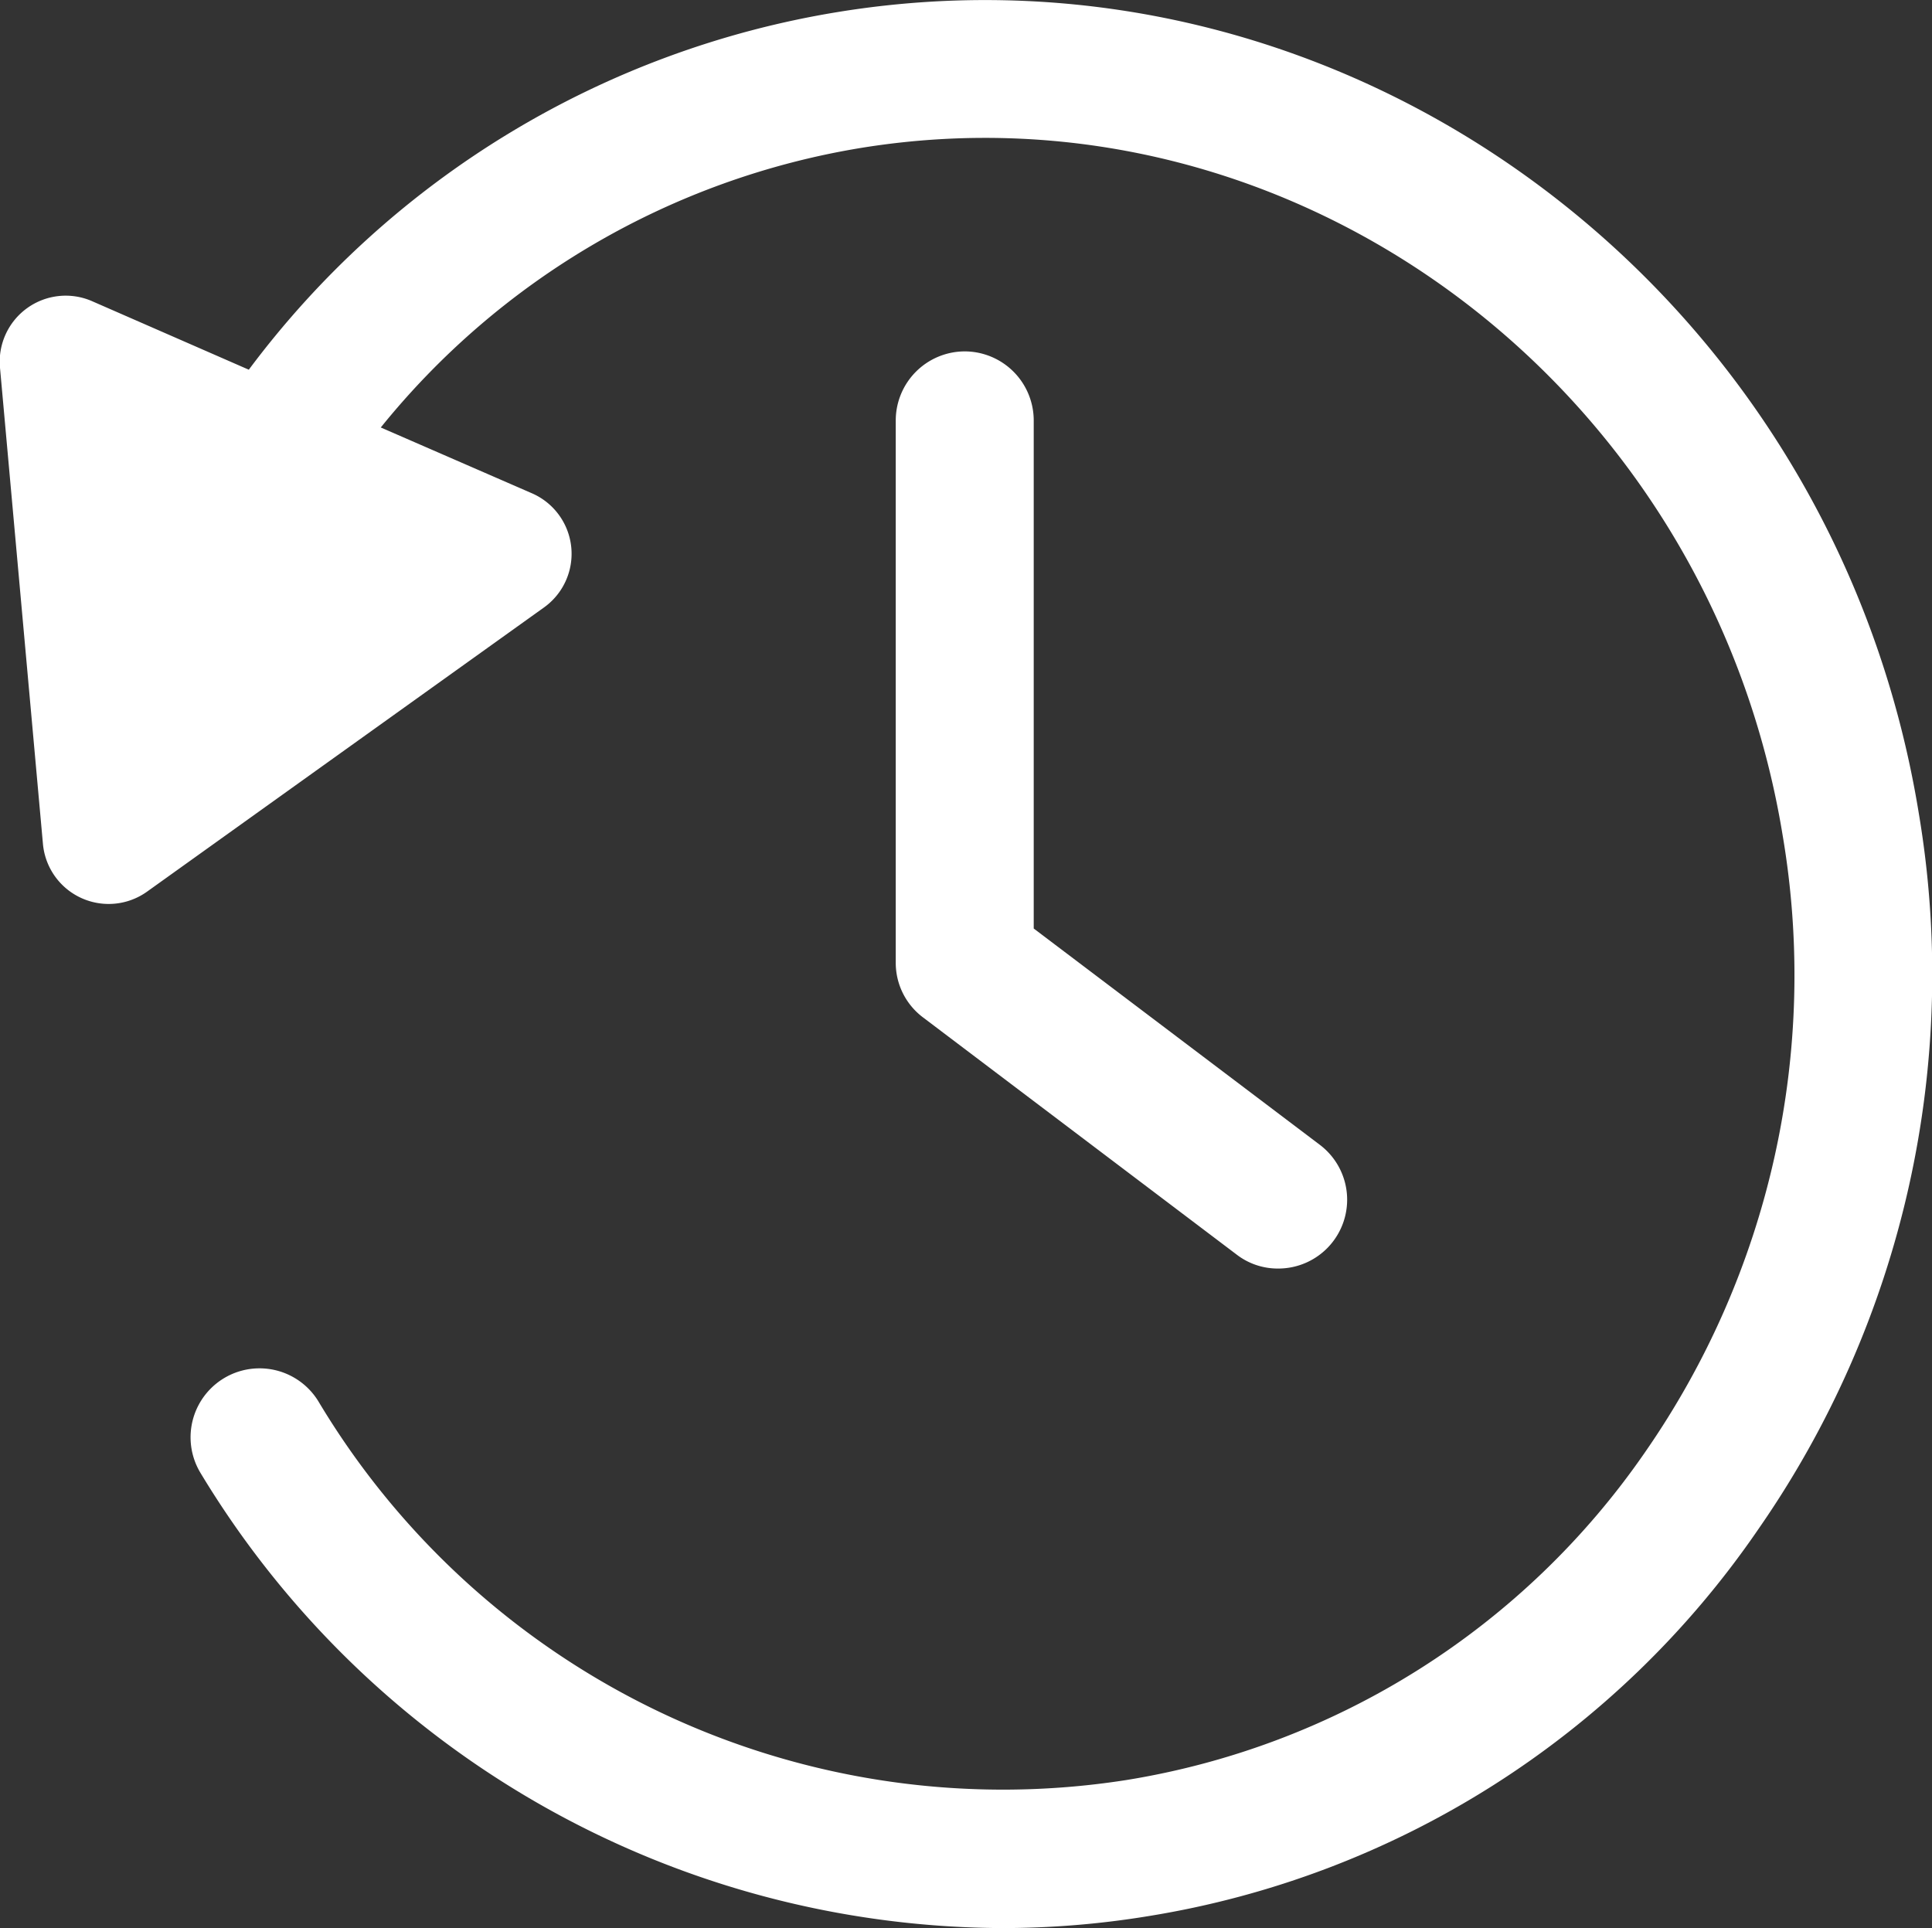
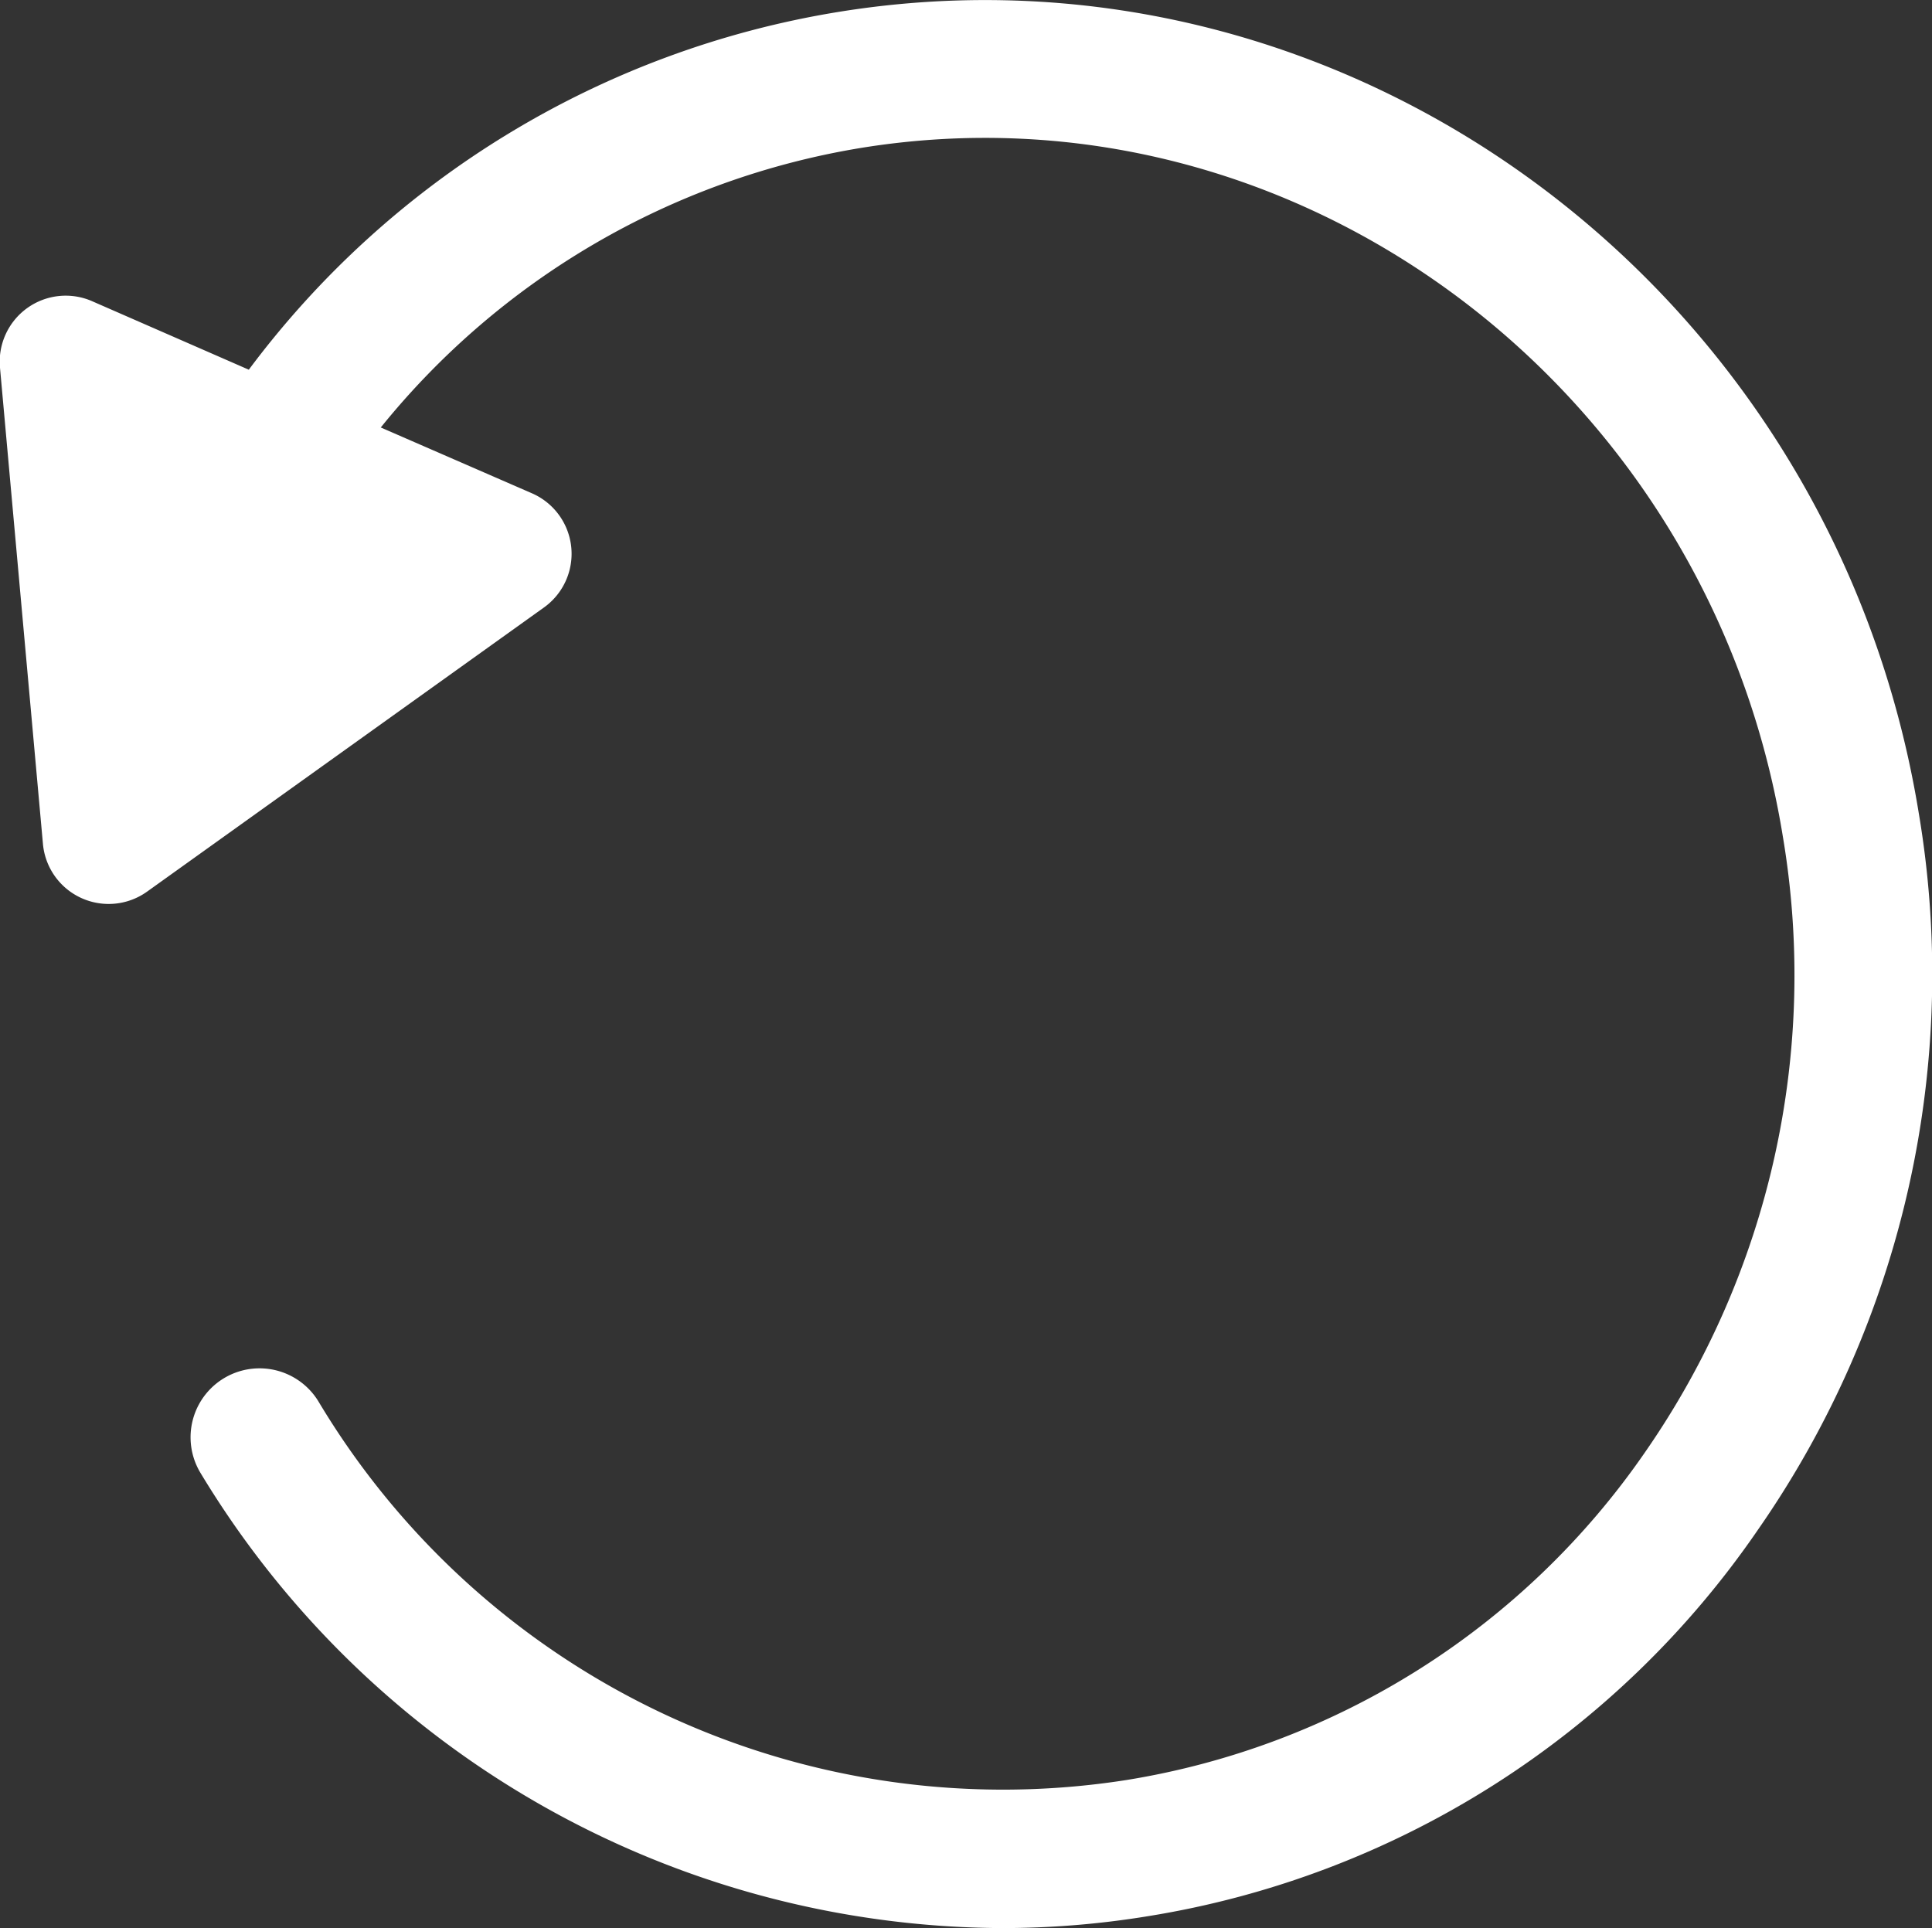
<svg xmlns="http://www.w3.org/2000/svg" viewBox="0 0 61.19 61.07">
  <rect x="0" y="0" width="61.19" height="61.07" fill="#333333" stroke="none" />
  <defs>
    <style>.cls-1{fill:#fff;}</style>
  </defs>
  <title>资源 1</title>
  <g id="图层_2" data-name="图层 2">
    <g id="图层_1-2" data-name="图层 1">
-       <path class="cls-1" d="M26.54.38A29.12,29.12,0,0,0,7.88,11.71L2.94,9.55A2.09,2.09,0,0,0,0,11.65L1.36,26.73a2.09,2.09,0,0,0,3.3,1.51l12.57-9a2.09,2.09,0,0,0-.37-3.61l-4.8-2.09A24.68,24.68,0,0,1,27.24,4.69C41,2.44,54.13,12.2,56.46,26.46A26.47,26.47,0,0,1,52.1,46,24.74,24.74,0,0,1,35.68,56.38a25.26,25.26,0,0,1-25.6-12,2.18,2.18,0,0,0-3.72,2.29A29.8,29.8,0,0,0,31.7,61.07a28.58,28.58,0,0,0,4.68-.38,29,29,0,0,0,19.3-12.24,30.78,30.78,0,0,0,5.09-22.7C58.06,9.12,42.7-2.25,26.54.38Z" />
-       <path class="cls-1" d="M30.55,11.13a2.19,2.19,0,0,0-2.18,2.18V30.49a2.16,2.16,0,0,0,.87,1.74l9.93,7.51a2.13,2.13,0,0,0,1.31.44,2.18,2.18,0,0,0,1.32-3.92l-9.06-6.85V13.31A2.19,2.19,0,0,0,30.55,11.13Z" />
+       <path class="cls-1" d="M26.54.38A29.12,29.12,0,0,0,7.88,11.71L2.94,9.55A2.09,2.09,0,0,0,0,11.65L1.36,26.73a2.09,2.09,0,0,0,3.3,1.51l12.57-9a2.09,2.09,0,0,0-.37-3.61l-4.8-2.09A24.68,24.68,0,0,1,27.24,4.69C41,2.44,54.13,12.2,56.46,26.46A26.47,26.47,0,0,1,52.1,46,24.74,24.74,0,0,1,35.68,56.38a25.26,25.26,0,0,1-25.6-12,2.18,2.18,0,0,0-3.72,2.29A29.8,29.8,0,0,0,31.7,61.07a28.58,28.58,0,0,0,4.68-.38,29,29,0,0,0,19.3-12.24,30.78,30.78,0,0,0,5.09-22.7C58.06,9.12,42.7-2.25,26.54.38" />
    </g>
  </g>
</svg>